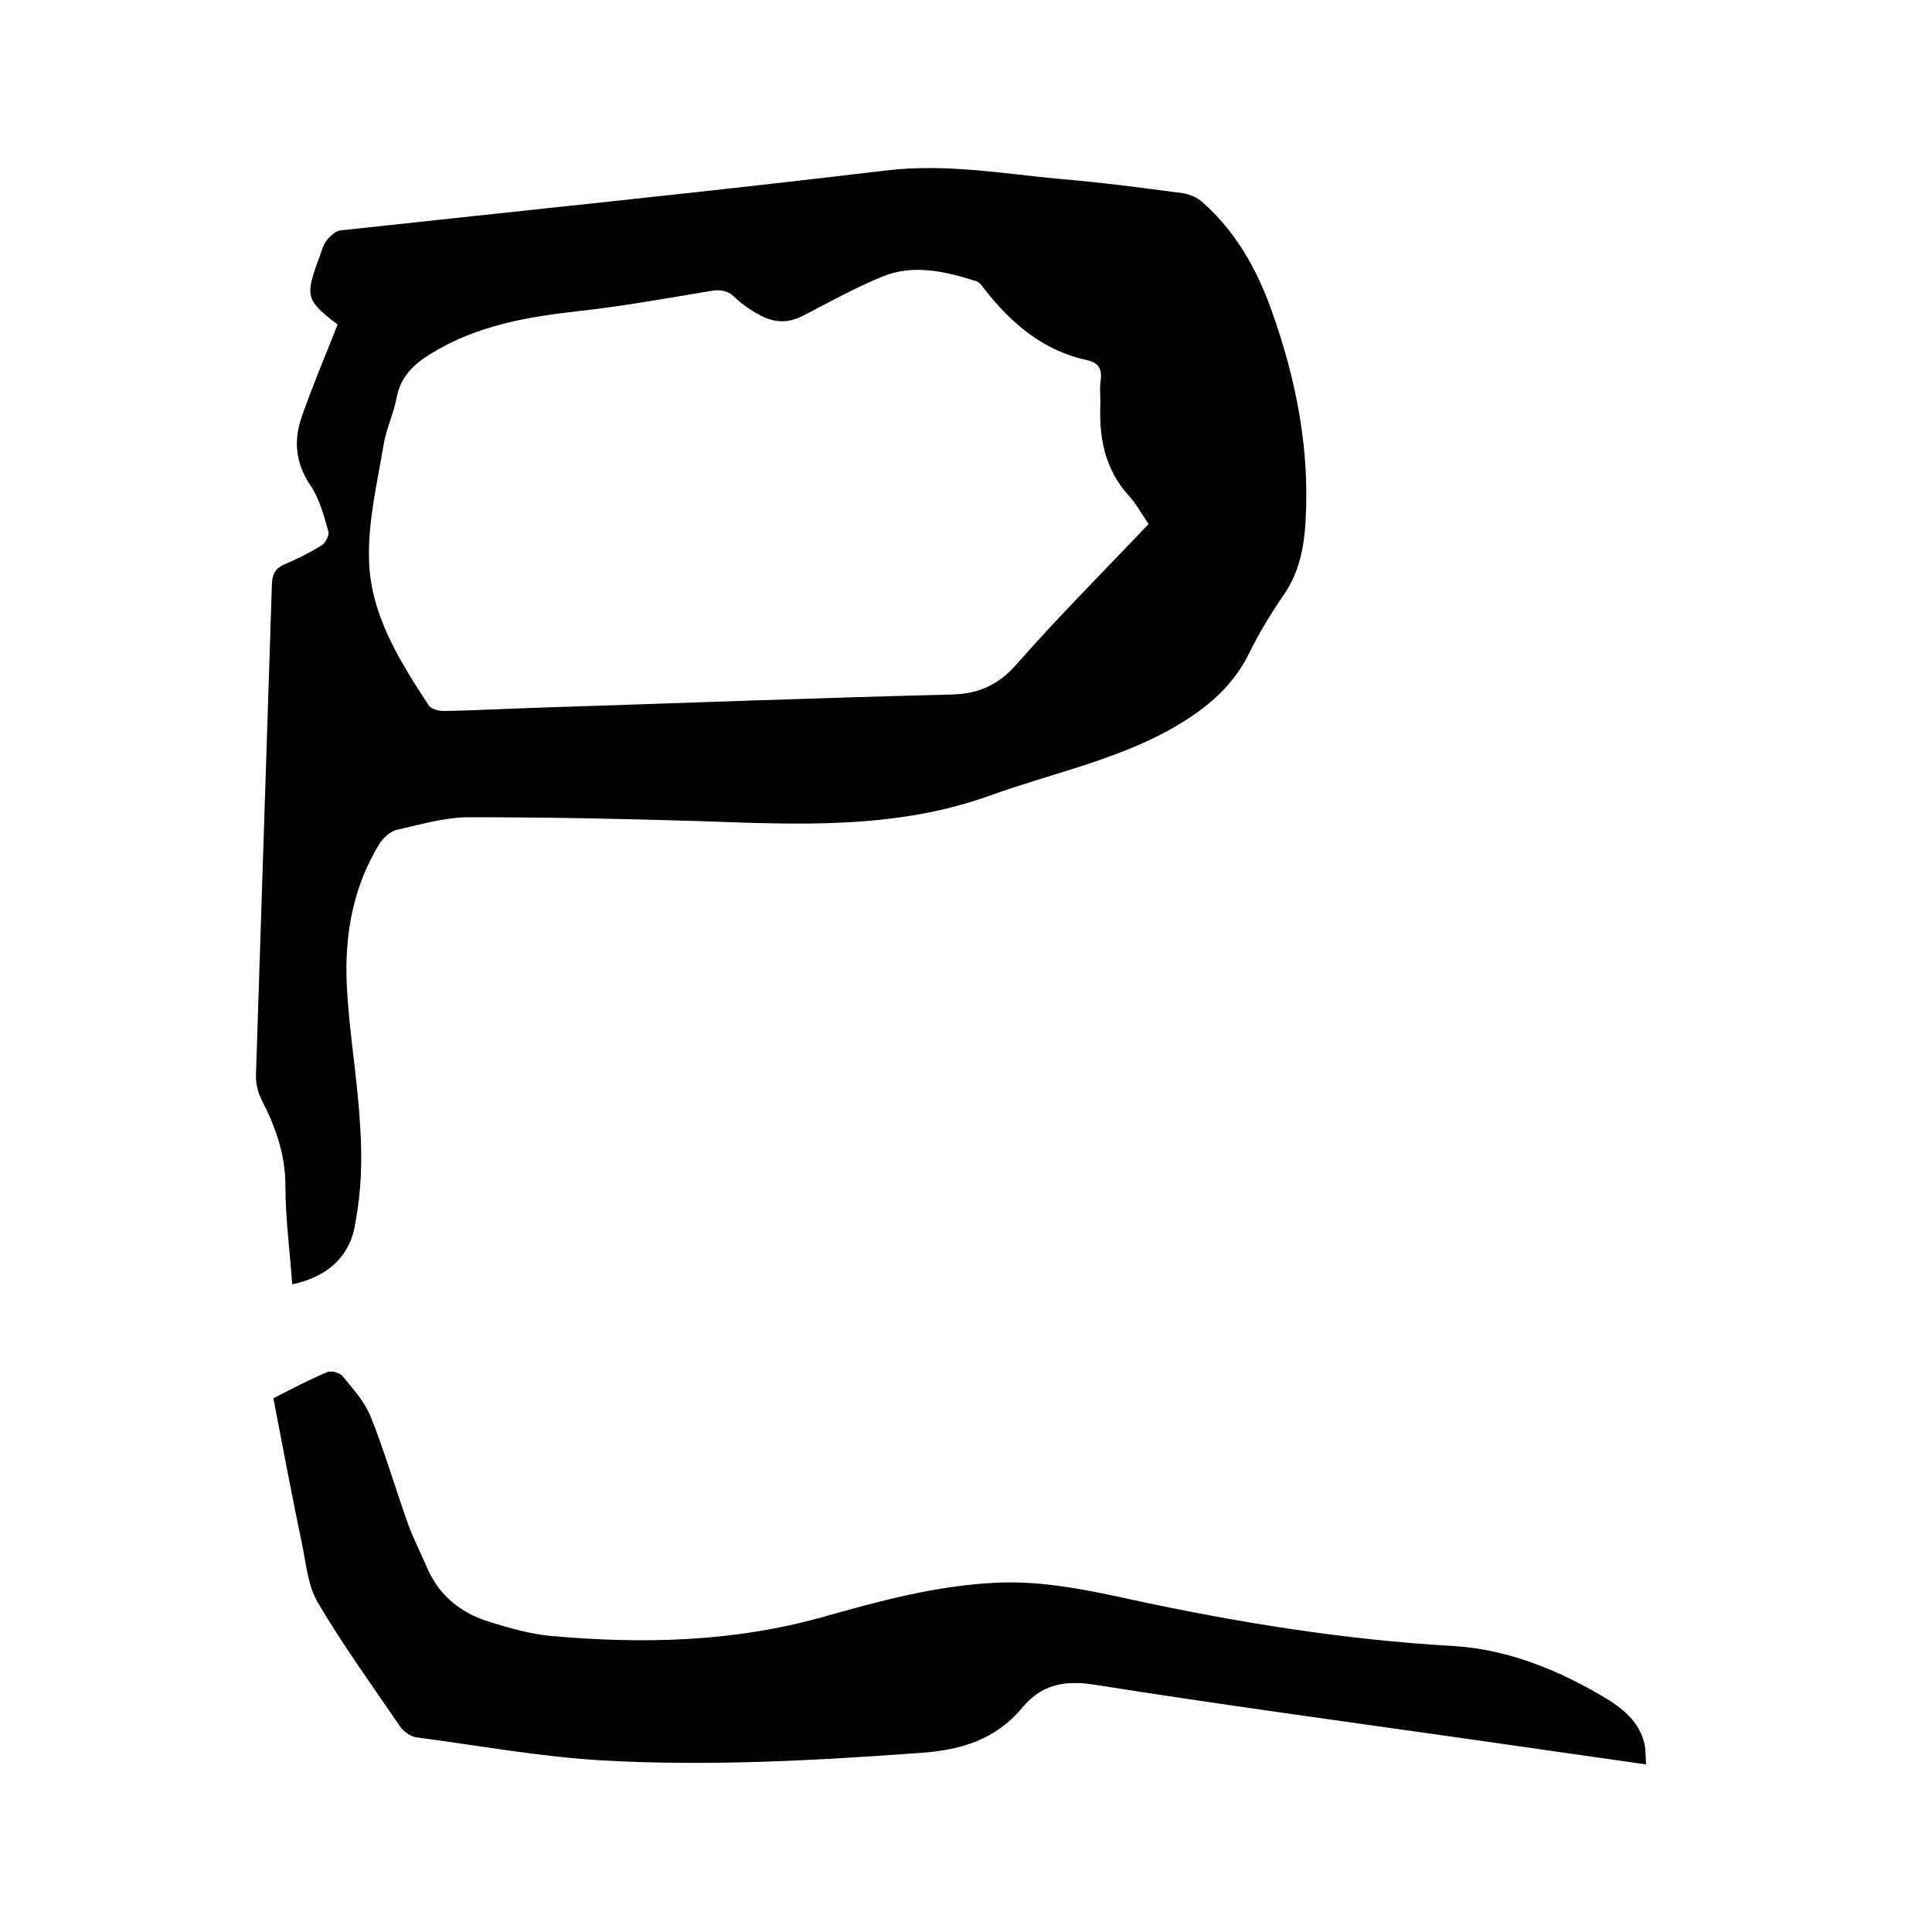
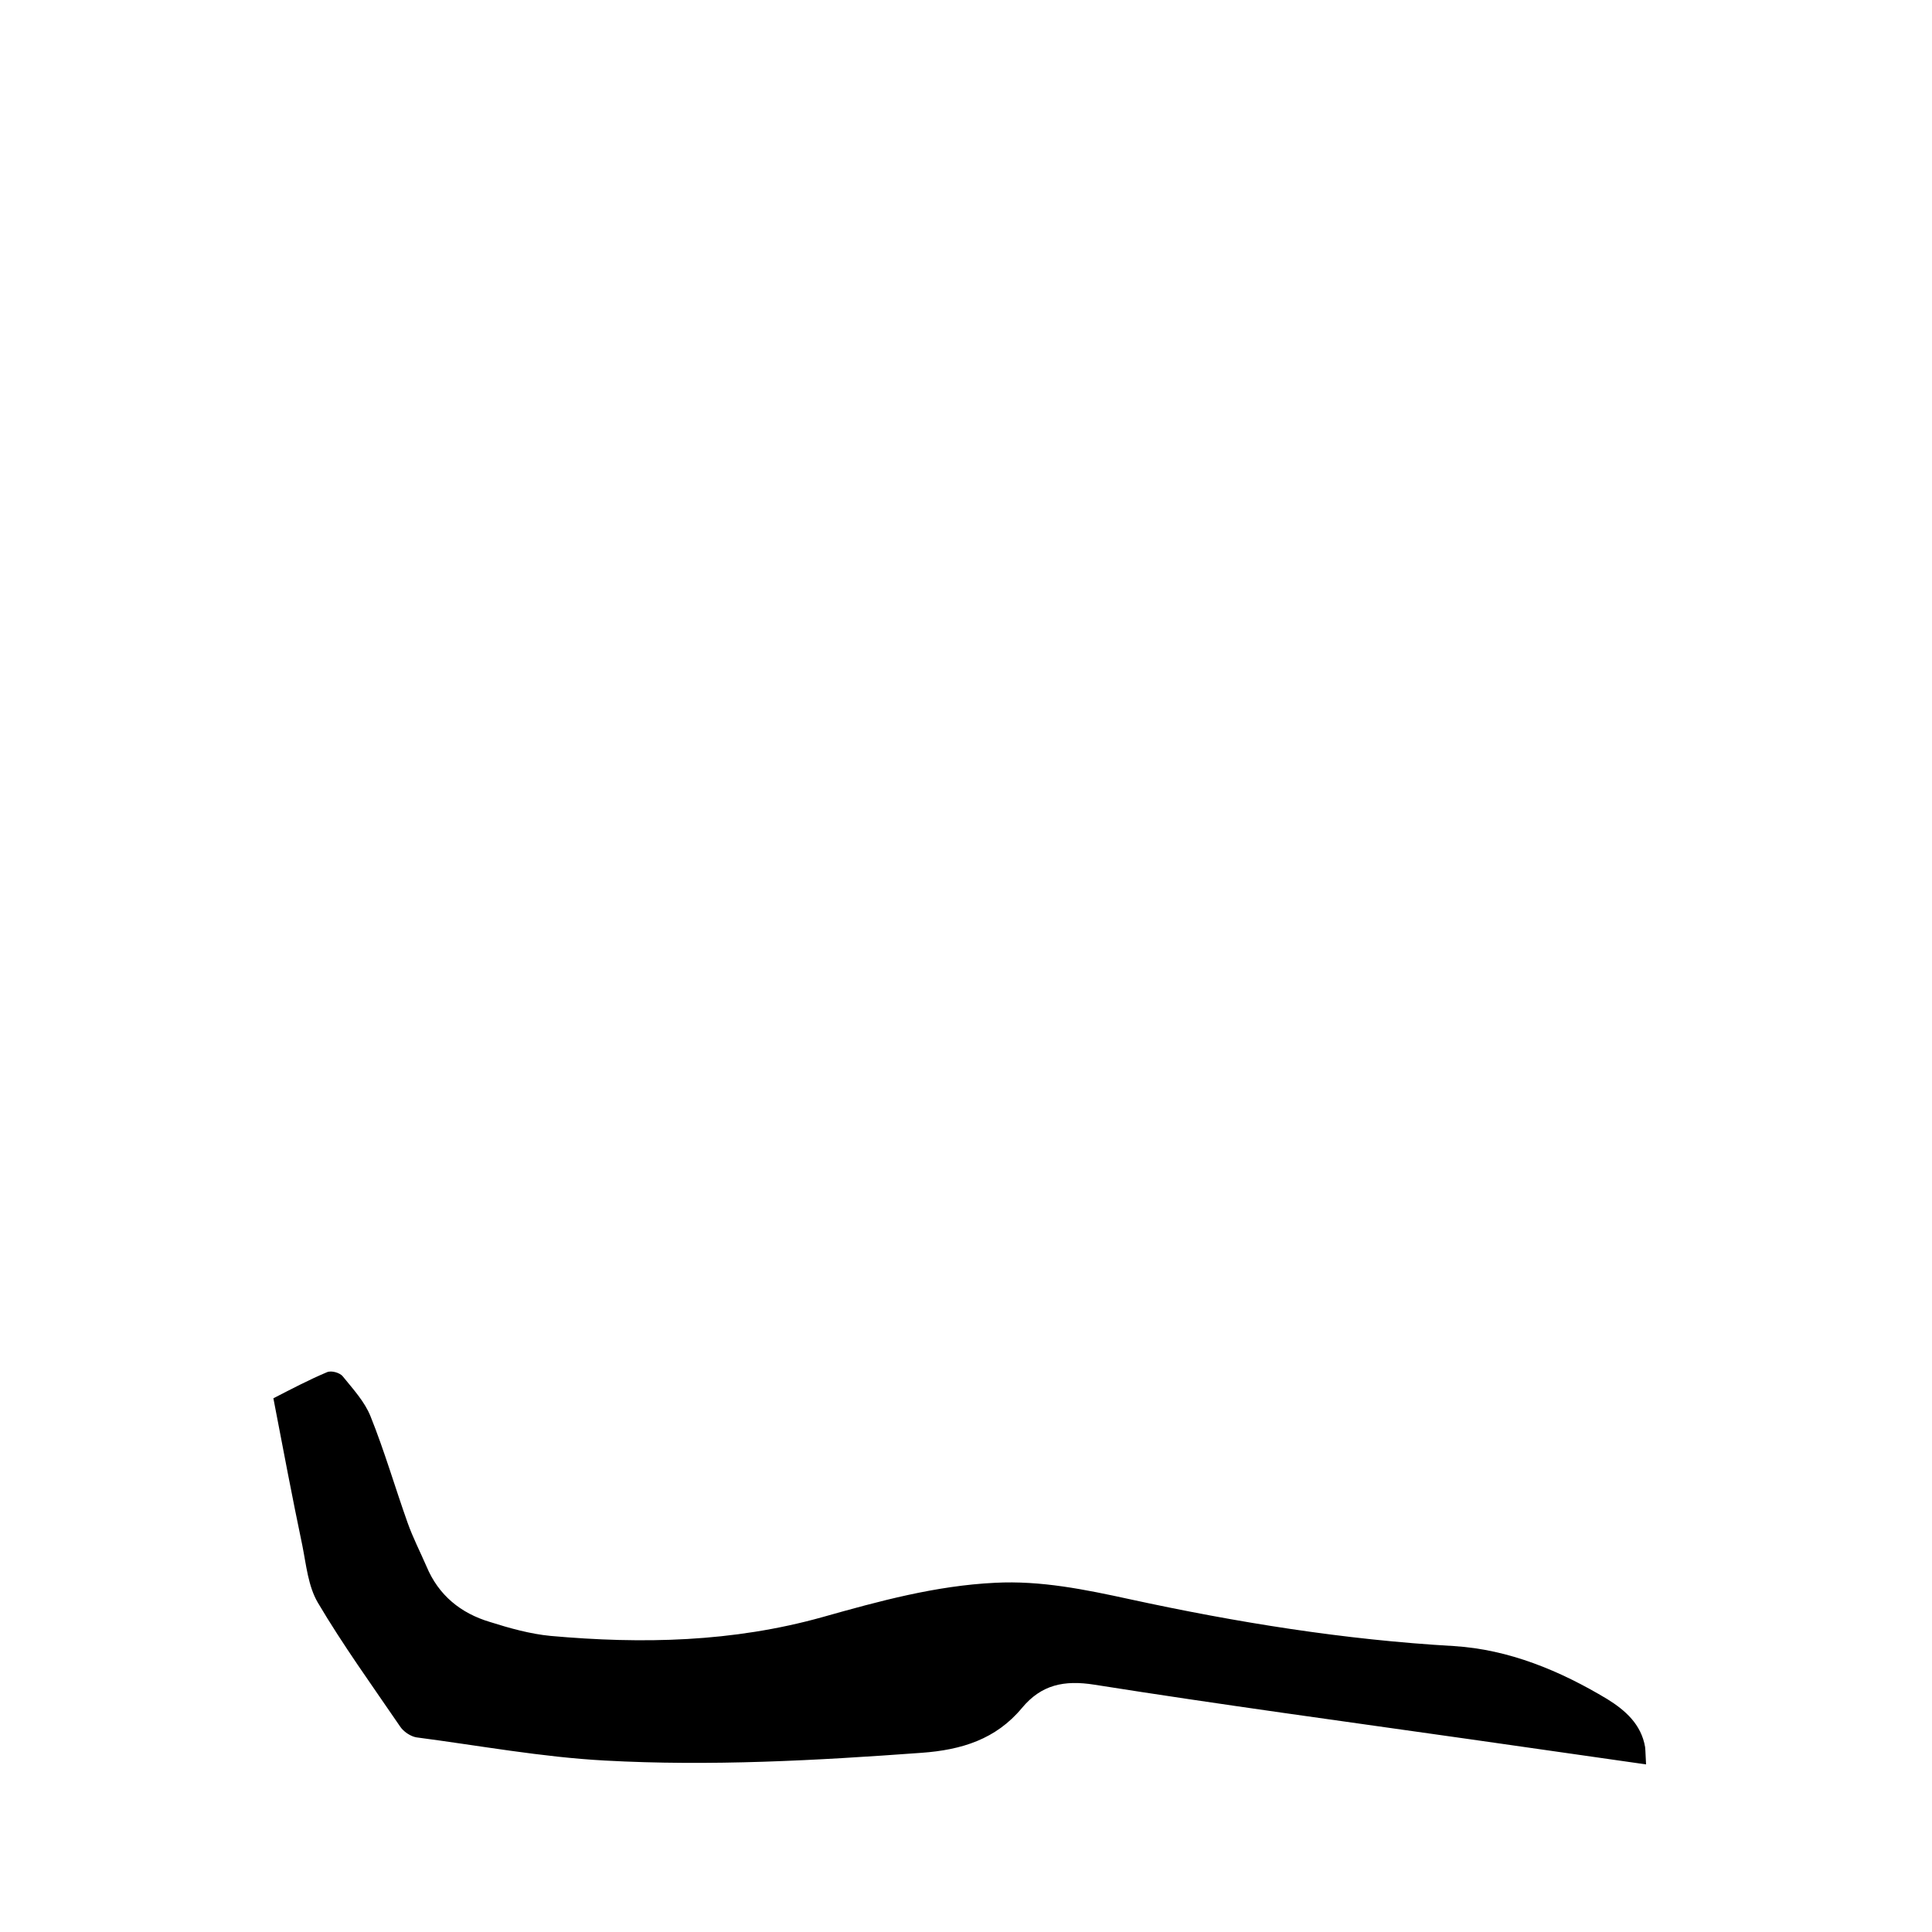
<svg xmlns="http://www.w3.org/2000/svg" enable-background="new 0 0 400 400" viewBox="0 0 400 400">
-   <path d="m60.5 265.9c-.5-7-1.4-13.6-1.4-20.3 0-6.5-2-12.2-4.9-17.8-.8-1.6-1.3-3.6-1.2-5.4 1.1-33.9 2.2-67.7 3.3-101.6.1-2.1.8-3.2 2.7-4 2.6-1.1 5.2-2.4 7.6-3.9.8-.5 1.6-2.1 1.4-2.8-.9-3.2-1.8-6.7-3.6-9.4-3.2-4.7-3.7-9.4-1.9-14.5 2.2-6.3 4.8-12.4 7.4-19 .2.3.1.1 0 0-6.5-5-6.8-5.8-3.9-13.6.5-1.3.8-2.7 1.6-3.8.7-.9 1.9-2 2.9-2.1 37.6-4.1 75.3-7.9 112.9-12.4 12.5-1.5 24.4.7 36.6 1.8 8.3.7 16.6 1.8 24.9 2.9 1.4.2 3 .9 4.1 1.9 6.8 6 11.2 13.8 14.2 22.2 5.1 14.2 8 28.7 7.1 43.9-.3 5.3-1.3 10.4-4.4 15-2.7 3.9-5.2 8-7.3 12.3-3.7 7.5-9.9 12.2-17 16.1-11.5 6.2-24.4 8.9-36.6 13.3-19.7 7.1-39.9 6-60.3 5.3-15.8-.5-31.7-.8-47.6-.8-5 0-10 1.5-14.9 2.6-1.4.3-2.9 1.7-3.7 3-5.5 9-7.2 19-6.7 29.3.5 9.9 2.3 19.7 2.8 29.7.4 6.4.2 12.9-1 19.2-.9 6.7-5.4 11.3-13.1 12.9zm177.3-157.4c-1.5-2.2-2.6-4.3-4.2-6-4.7-5.2-6-11.5-5.8-18.2.1-1.9-.2-3.8.1-5.7.3-2.5-.7-3.6-3.1-4.1-9-2-15.6-7.7-21.1-14.8-.4-.6-1-1.3-1.6-1.5-6.4-2-13-3.6-19.5-.9-5.6 2.3-10.8 5.2-16.2 8-3 1.6-5.9 1.6-8.8.1-1.9-1-3.9-2.3-5.4-3.8-1.7-1.6-3.2-1.7-5.4-1.3-9 1.5-17.9 3.1-26.9 4.1-10.8 1.2-21.3 3-30.8 8.9-3.6 2.2-6.2 4.8-7 9.1-.6 3.3-2.2 6.5-2.7 9.8-1.3 7.8-3.2 15.7-3 23.5.2 11.4 6.3 21.1 12.4 30.4.5.7 2 1.1 3 1.1 6.8-.1 13.5-.5 20.3-.7 28.2-.9 56.4-2 84.7-2.7 5.7-.1 9.8-1.9 13.6-6.2 8.8-10 18.1-19.3 27.4-29.1z" />
  <path d="m340.8 365.3c-12.5-1.8-24.5-3.5-36.4-5.2-26-3.7-51.9-7.2-77.8-11.3-6.3-1-11 0-15 4.8-5.4 6.5-12.5 8.7-20.8 9.3-21.9 1.6-43.7 2.8-65.6 1.6-13-.7-26-3.1-39-4.8-1.2-.2-2.7-1.2-3.4-2.3-5.8-8.5-11.8-16.8-17-25.6-2-3.4-2.4-7.8-3.2-11.8-2.1-10-4-20.1-6-30.5 3.7-1.9 7.3-3.8 11.1-5.4.9-.4 2.7.1 3.3.9 2.1 2.6 4.5 5.2 5.7 8.2 2.9 7.2 5.1 14.8 7.7 22.1 1.1 3.1 2.6 6 3.9 9 2.5 6 7.1 9.7 13.1 11.5 4.1 1.3 8.4 2.5 12.6 2.9 19 1.7 37.7 1.3 56.3-3.9 11.7-3.3 23.4-6.5 35.7-7.1 9.5-.5 18.7 1.4 27.9 3.4 22.1 4.8 44.4 8.4 67.1 9.7 11.4.7 22 5.1 31.8 11 3.7 2.3 7 5.2 7.8 9.9.1 1 .1 2 .2 3.6z" />
</svg>